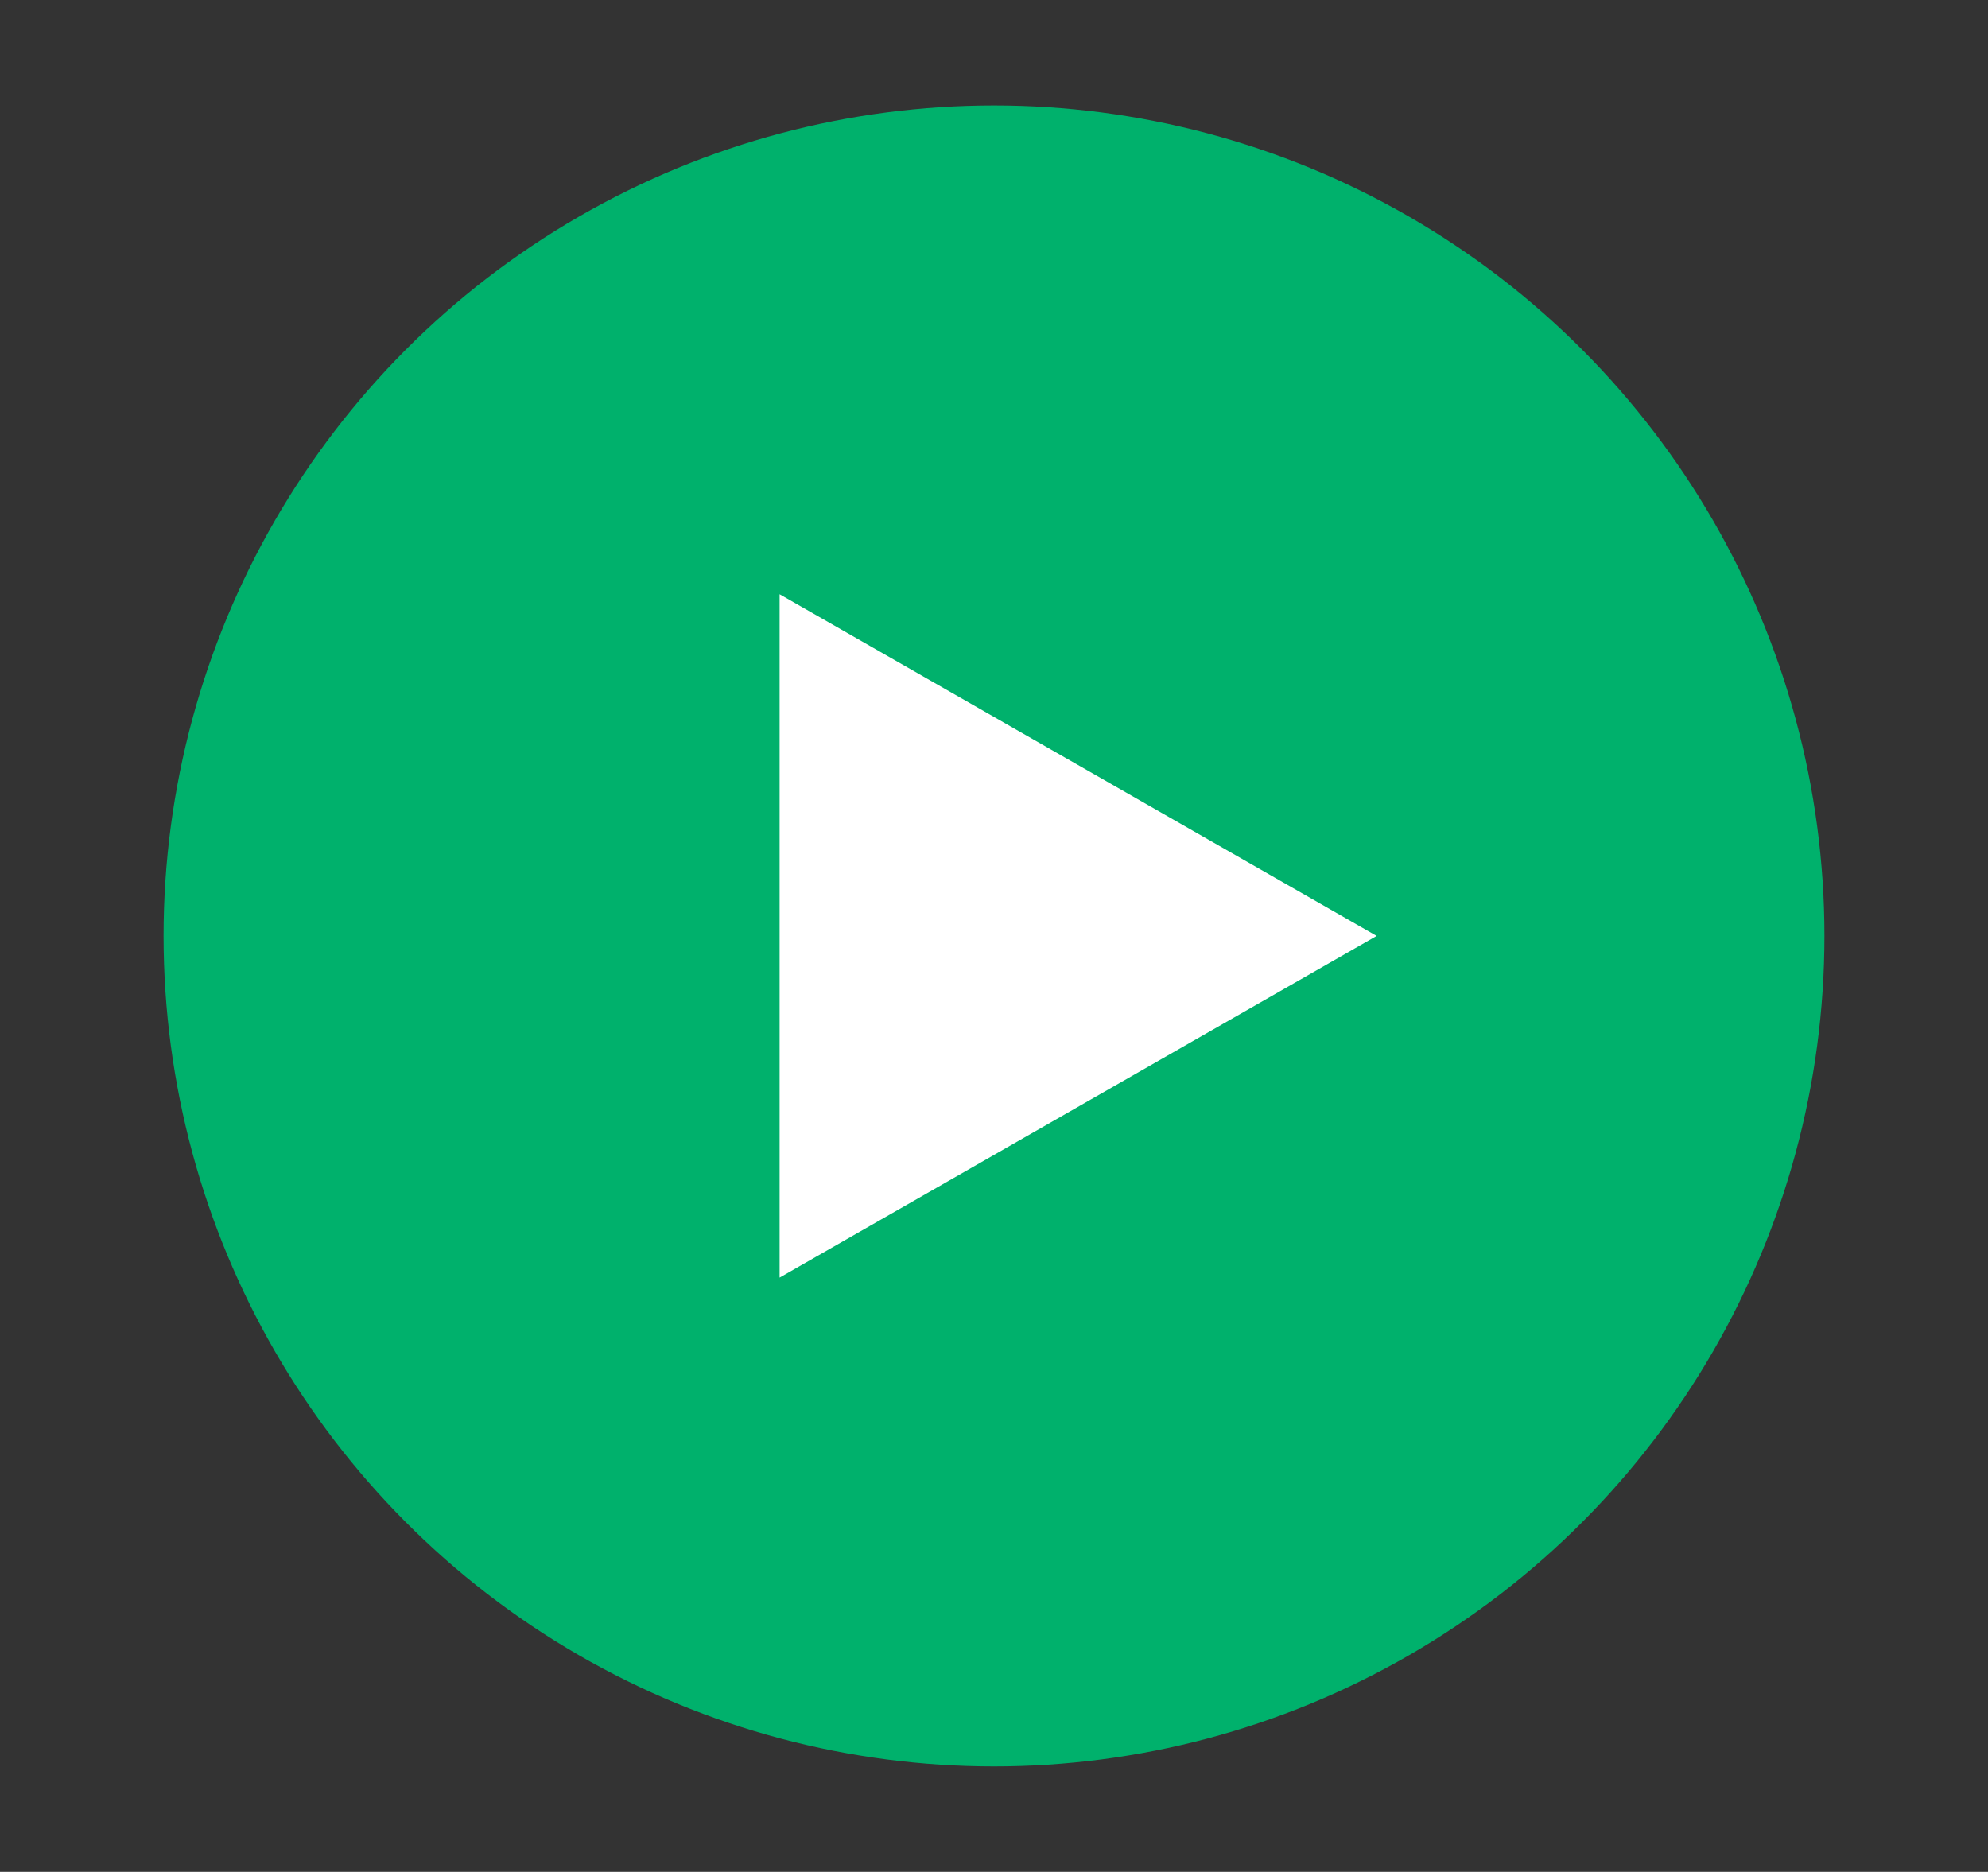
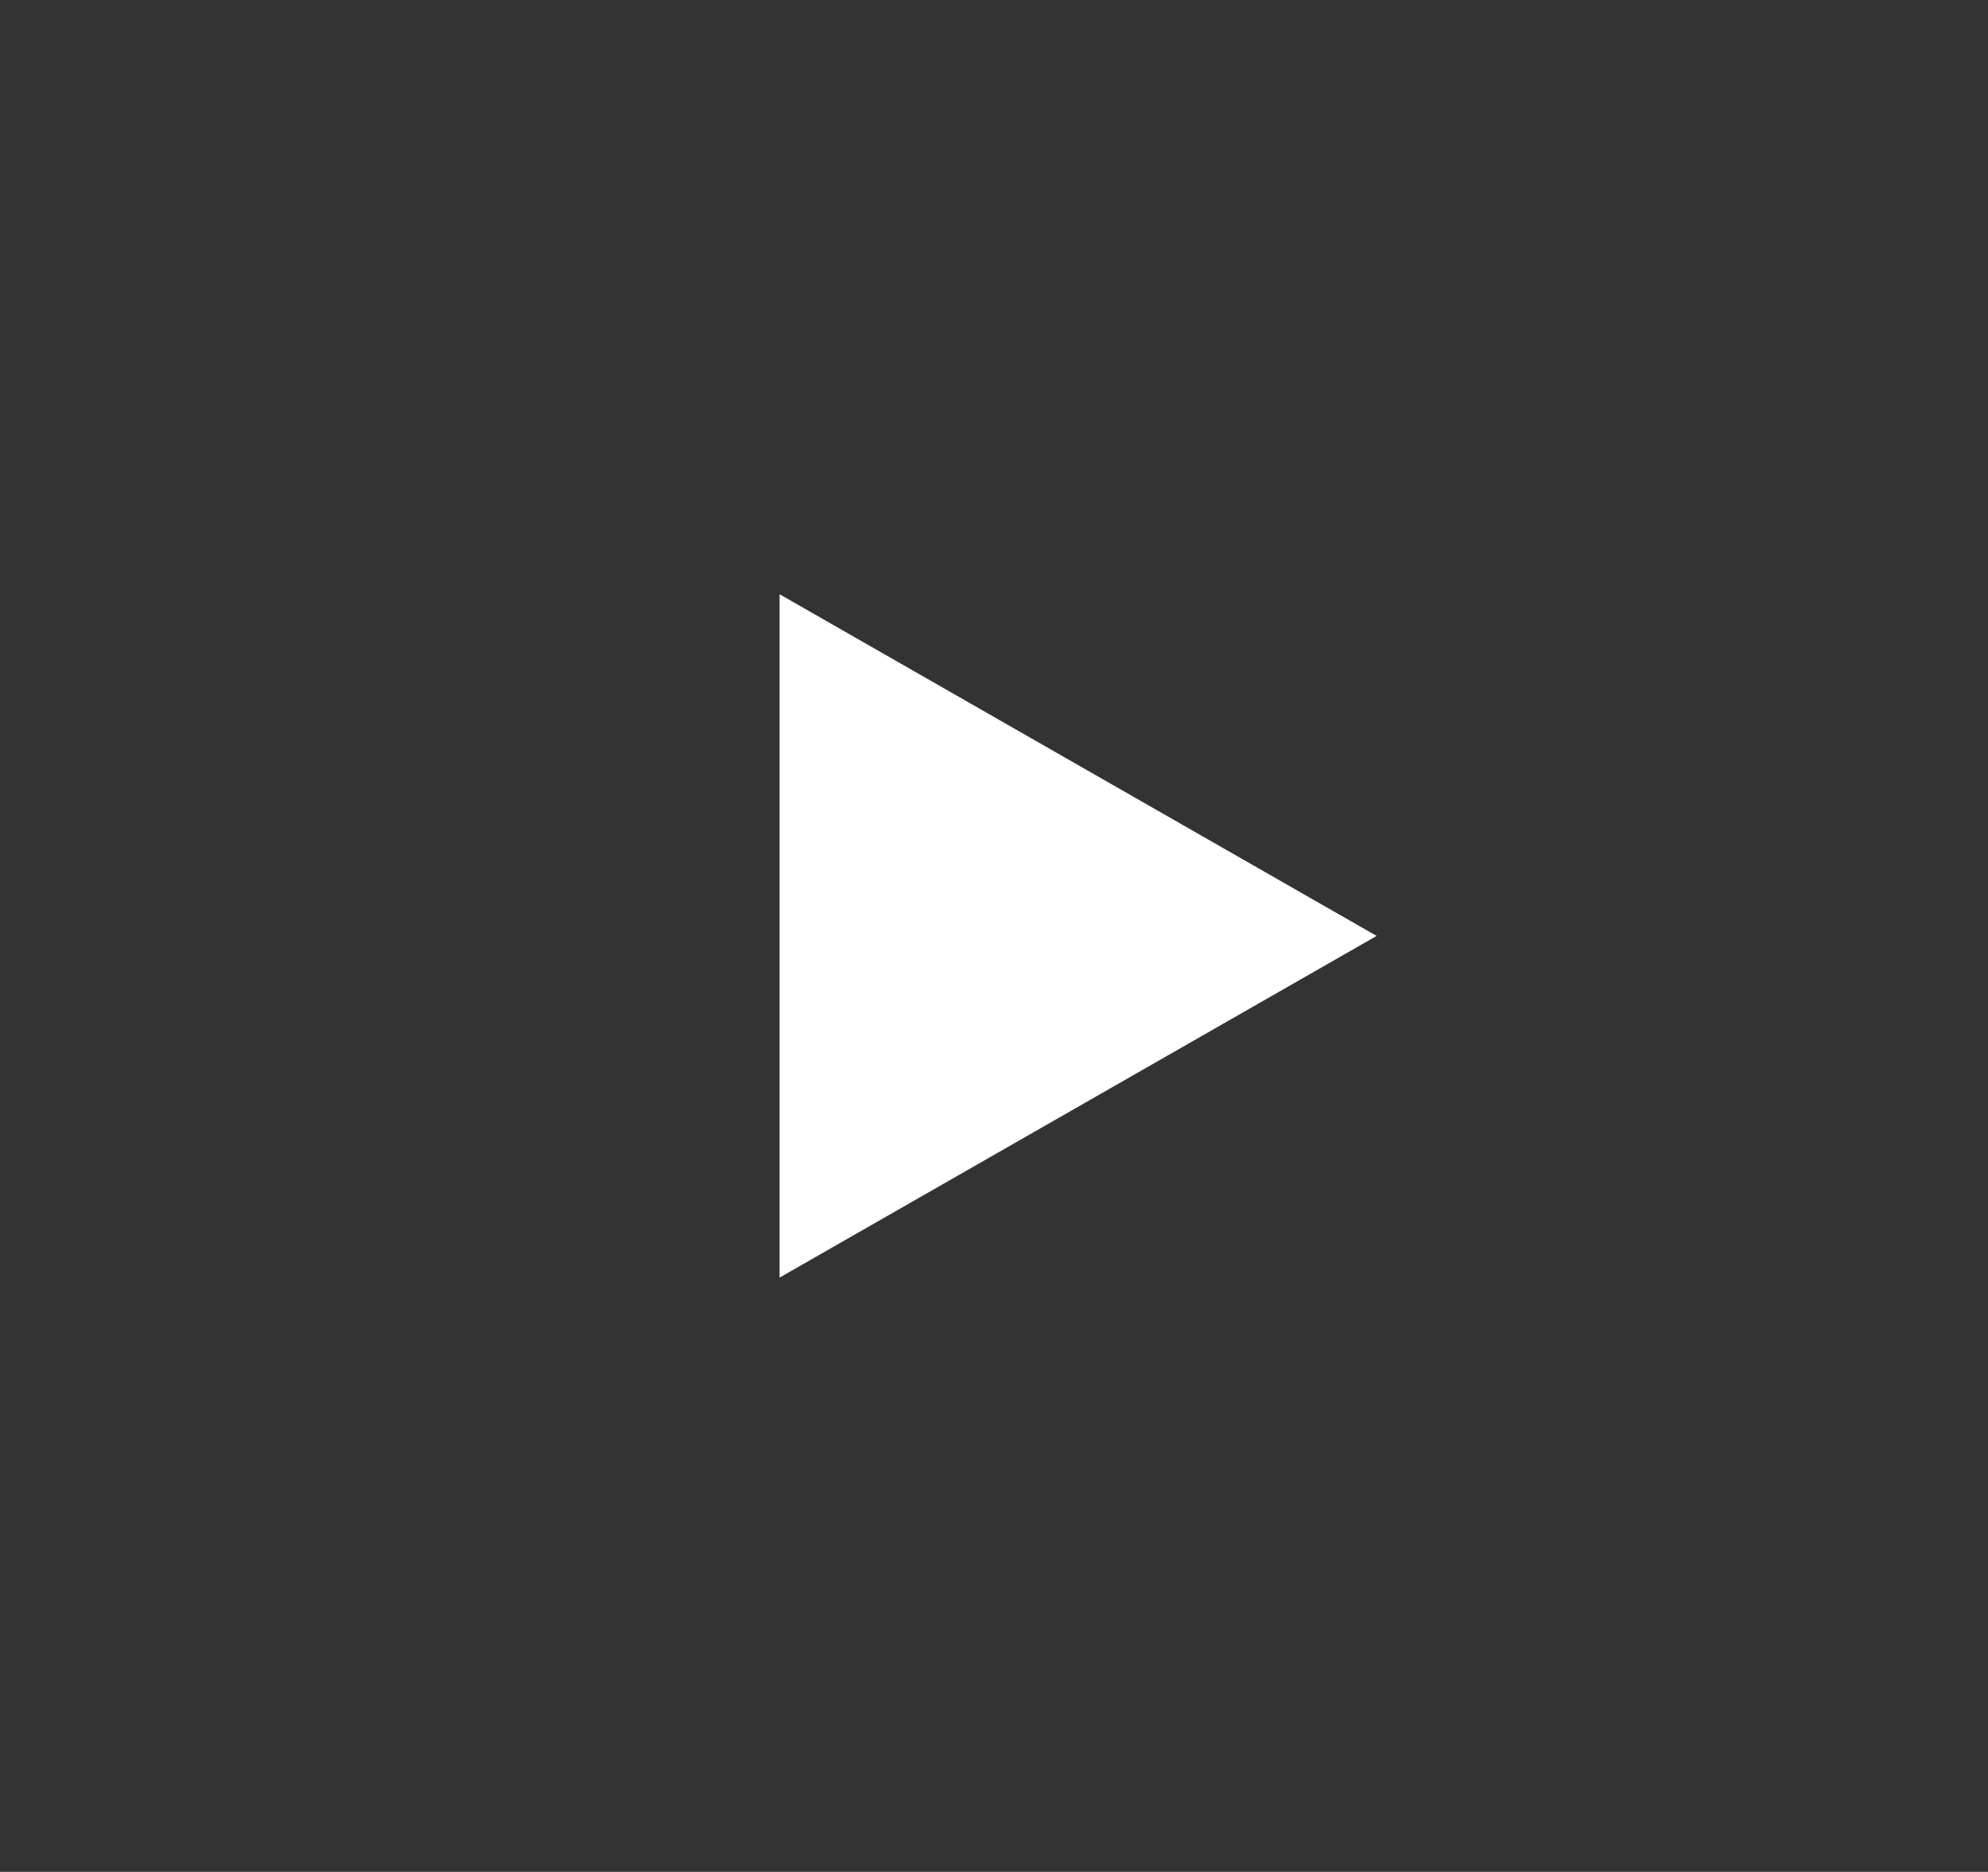
<svg xmlns="http://www.w3.org/2000/svg" version="1.1" id="Laag_1" x="0px" y="0px" viewBox="0 0 204.18 192.24" style="enable-background:new 0 0 204.18 192.24;" xml:space="preserve">
  <rect x="0" y="0" width="204.18" height="192.24" fill="#333333" stroke="none" />
  <style type="text/css">
	.st0{fill:#00B16C;}
	.st1{fill:#FFFFFF;}
</style>
  <g>
-     <circle class="st0" cx="102.09" cy="96.12" r="85.29" />
    <polygon class="st1" points="80.07,131.21 80.07,61.03 141.39,96.12  " />
  </g>
</svg>